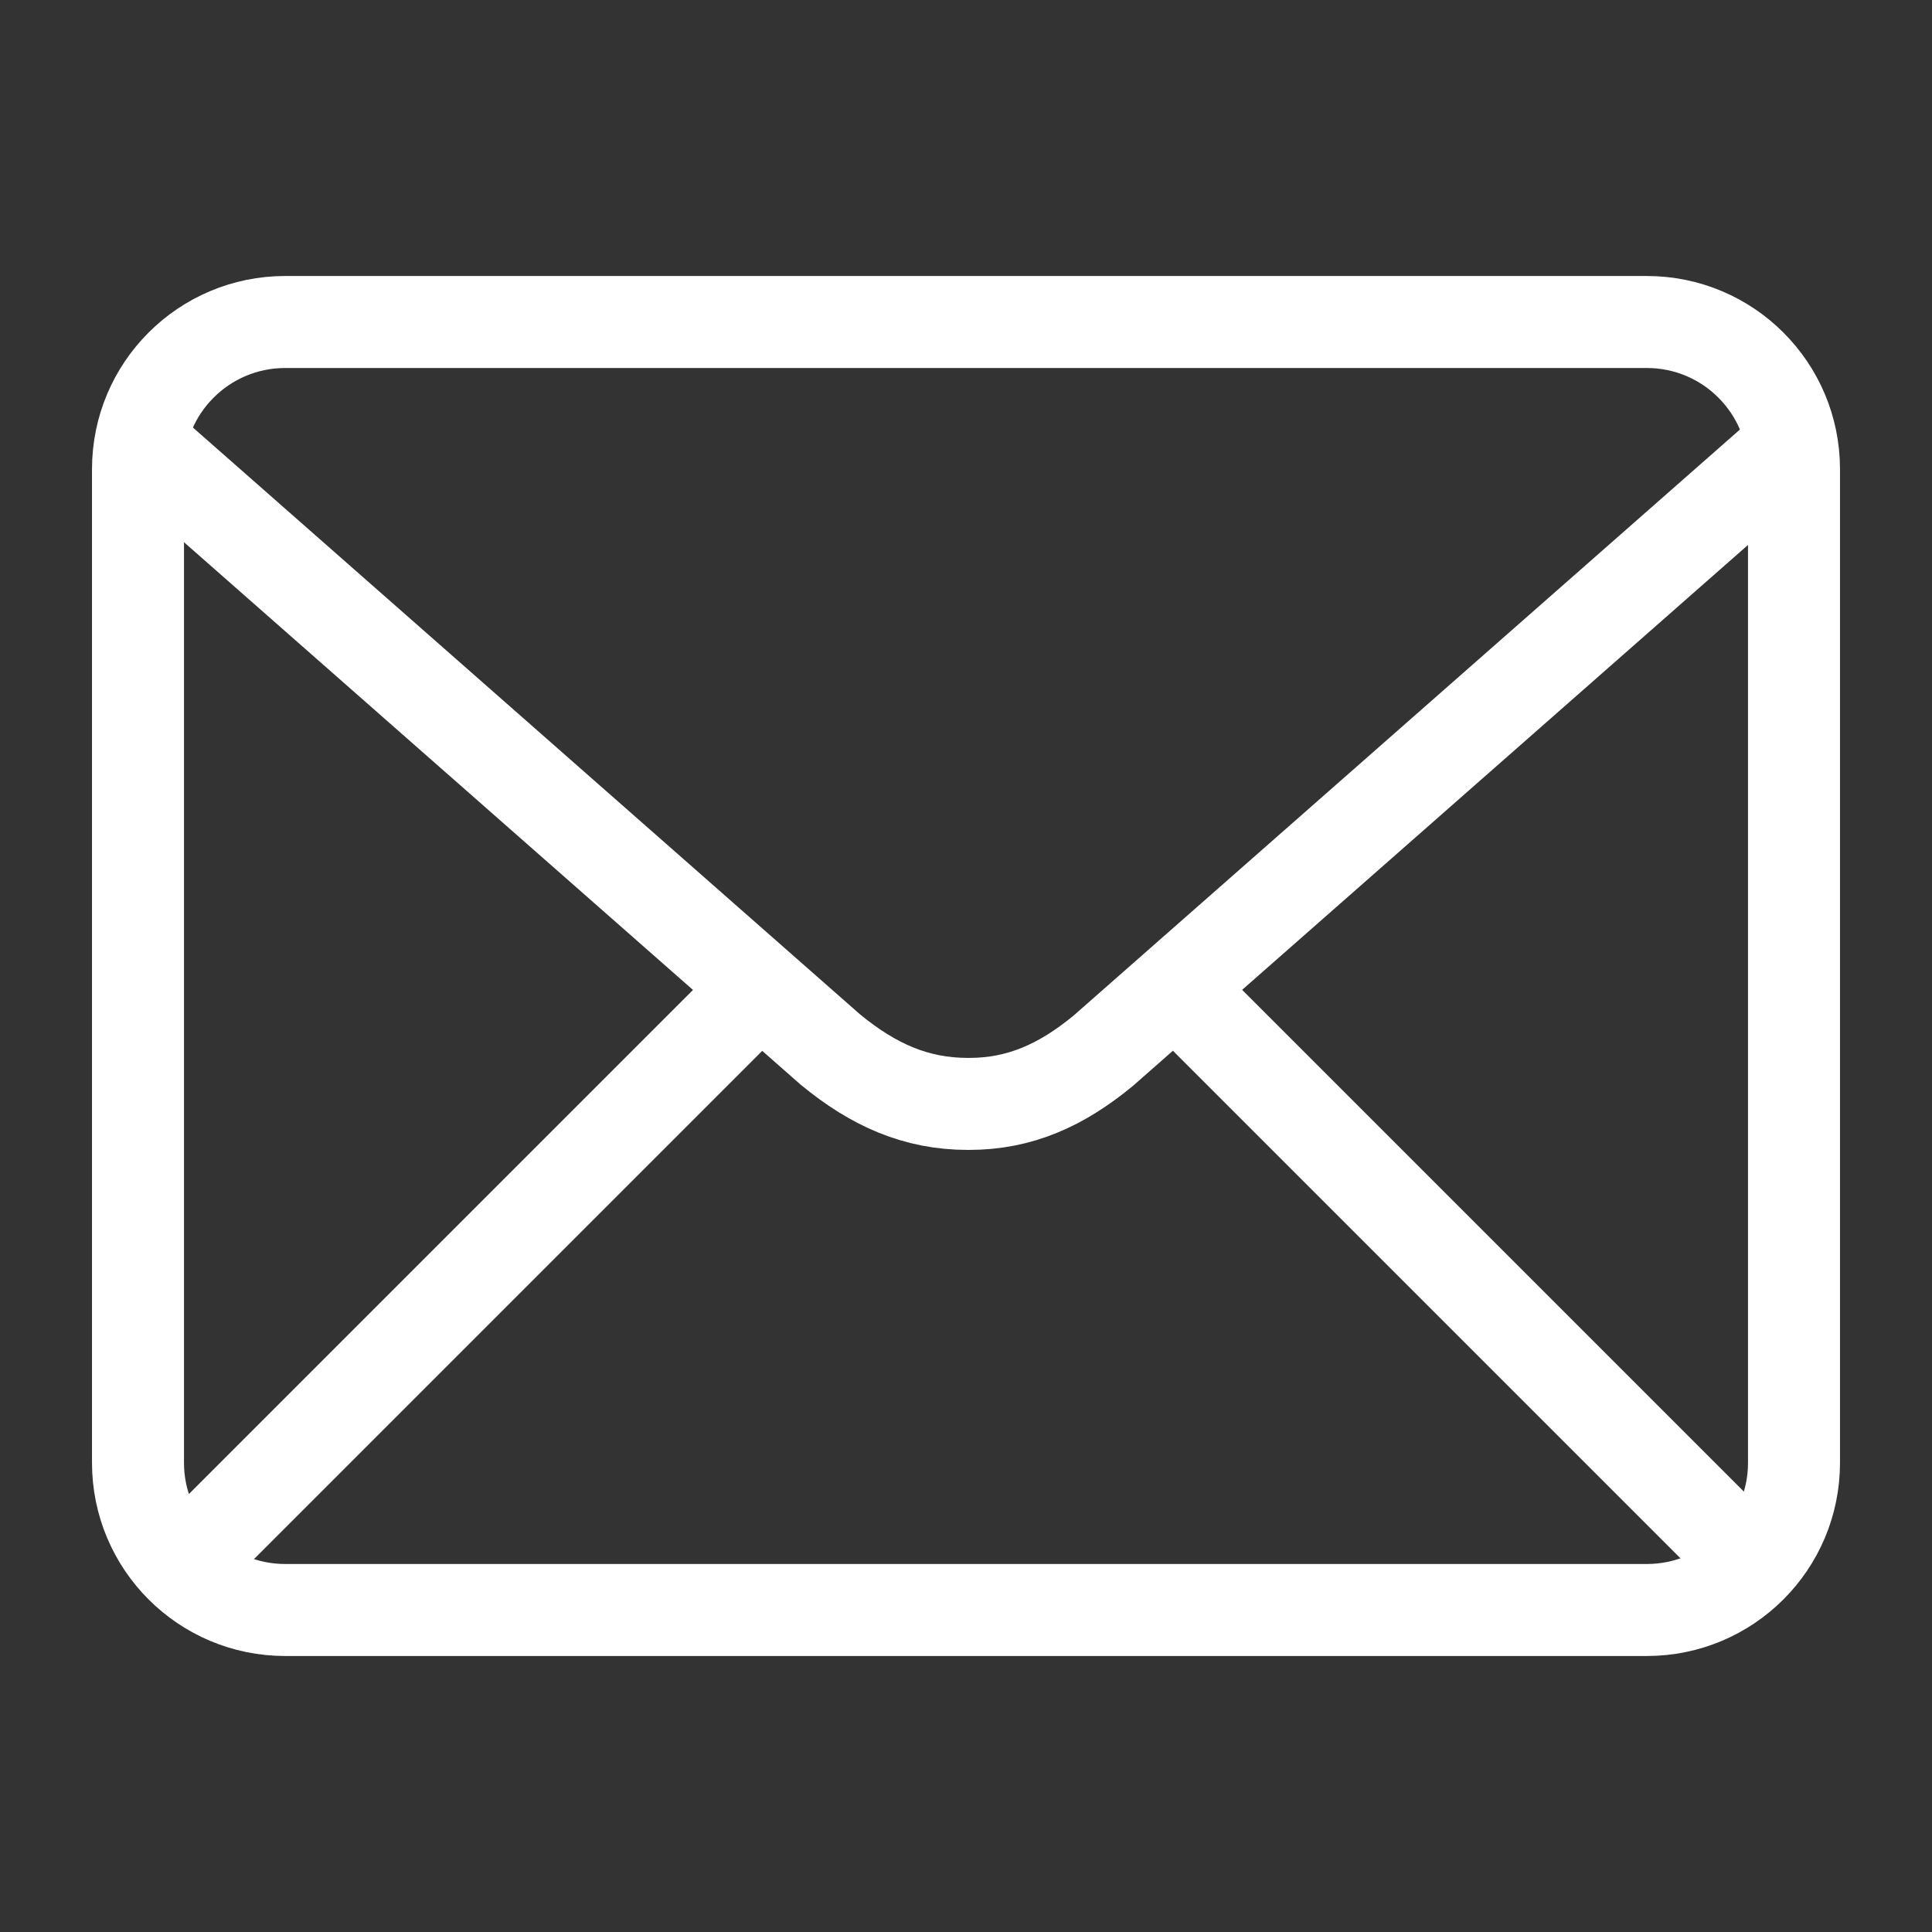
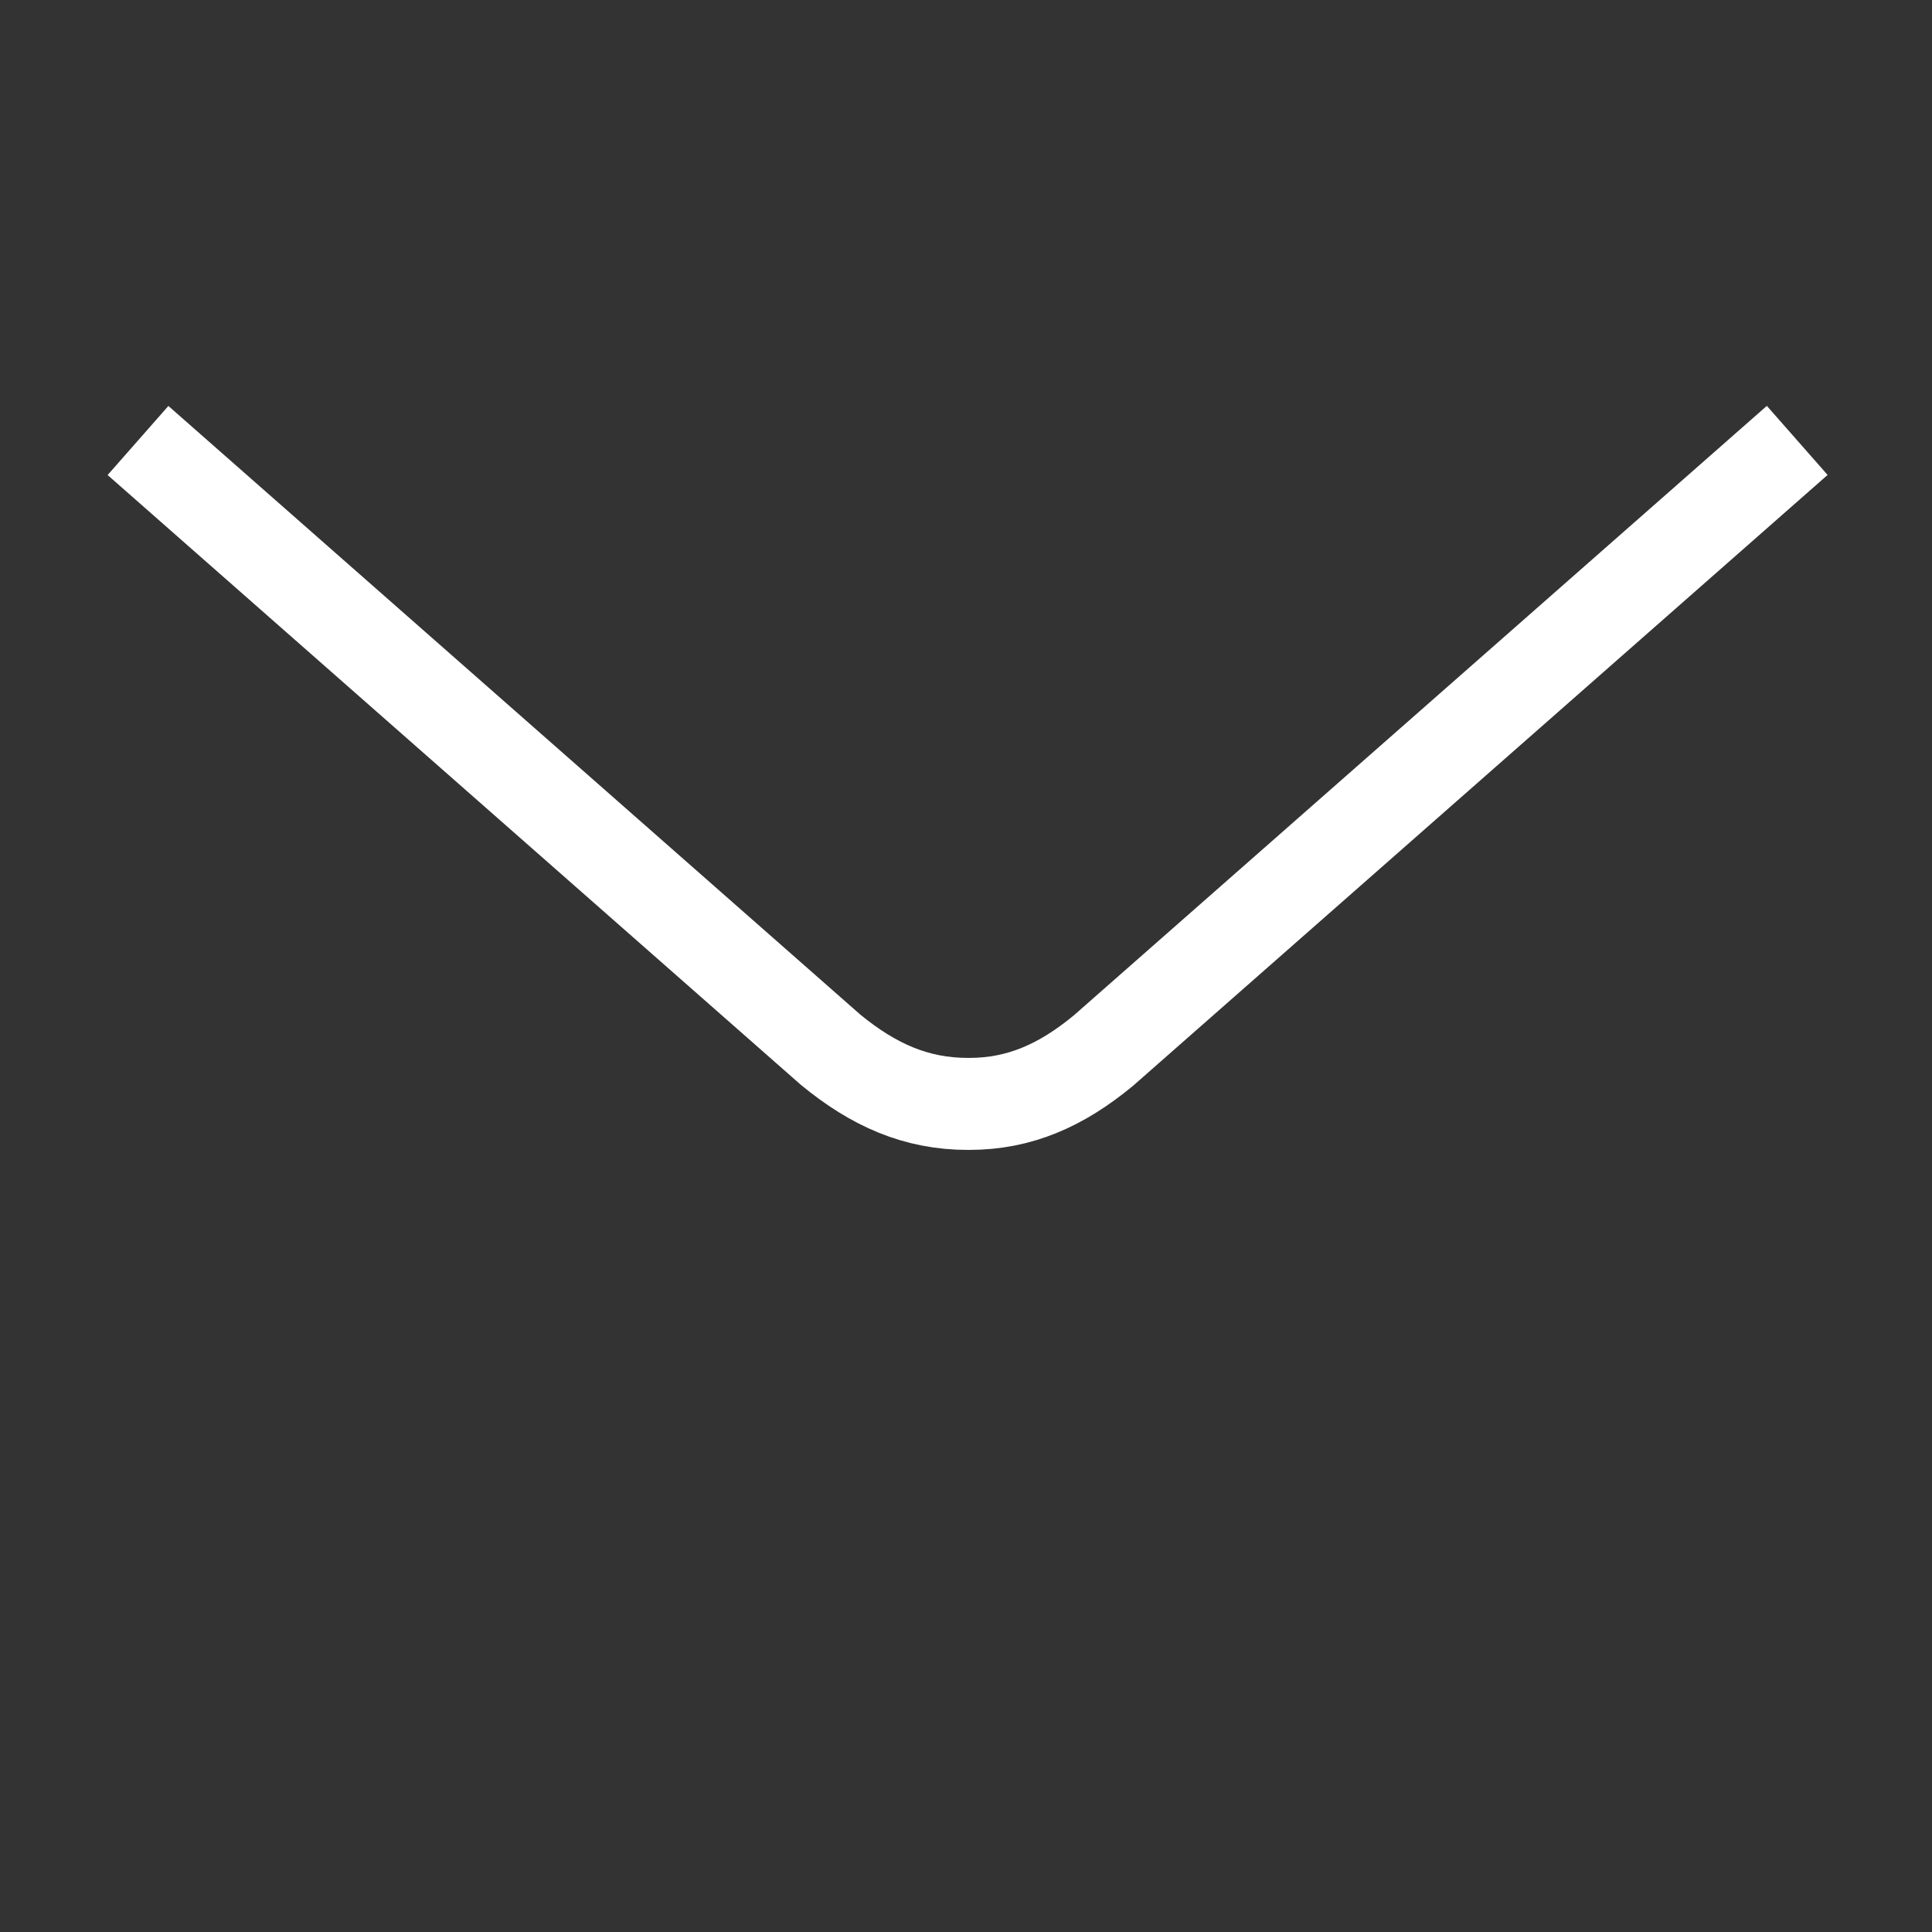
<svg xmlns="http://www.w3.org/2000/svg" version="1.1" id="Layer_1" x="0px" y="0px" width="21px" height="21px" viewBox="0 0 21 21" enable-background="new 0 0 21 21" xml:space="preserve">
  <rect x="0" y="0" width="21" height="21" fill="#333333" stroke="none" />
  <g id="icon">
-     <path d="M19.5,15.9c0,0.884,-0.716,1.6,-1.6,1.6H3.1c-0.884,0,-1.6,-0.716,-1.6,-1.6V5.1c0,-0.884,0.716,-1.6,1.6,-1.6h14.8c0.884,0,1.6,0.716,1.6,1.6V15.9z" fill="none" stroke="#FFFFFF" stroke-width="1" stroke-miterlimit="1" />
    <path d="M1.5,4.788l7.527,6.621c0.468,0.385,0.931,0.59,1.494,0.59h0.012c0.55,0,1.002,-0.201,1.459,-0.578l7.543,-6.634" fill="none" stroke="#FFFFFF" stroke-width="1" stroke-miterlimit="1" />
-     <line x1="1.929" y1="17.071" x2="8.4" y2="10.6" fill="none" stroke="#FFFFFF" stroke-width="1" stroke-miterlimit="1" />
-     <line x1="19.106" y1="17.071" x2="12.735" y2="10.7" fill="none" stroke="#FFFFFF" stroke-width="1" stroke-miterlimit="1" />
  </g>
</svg>